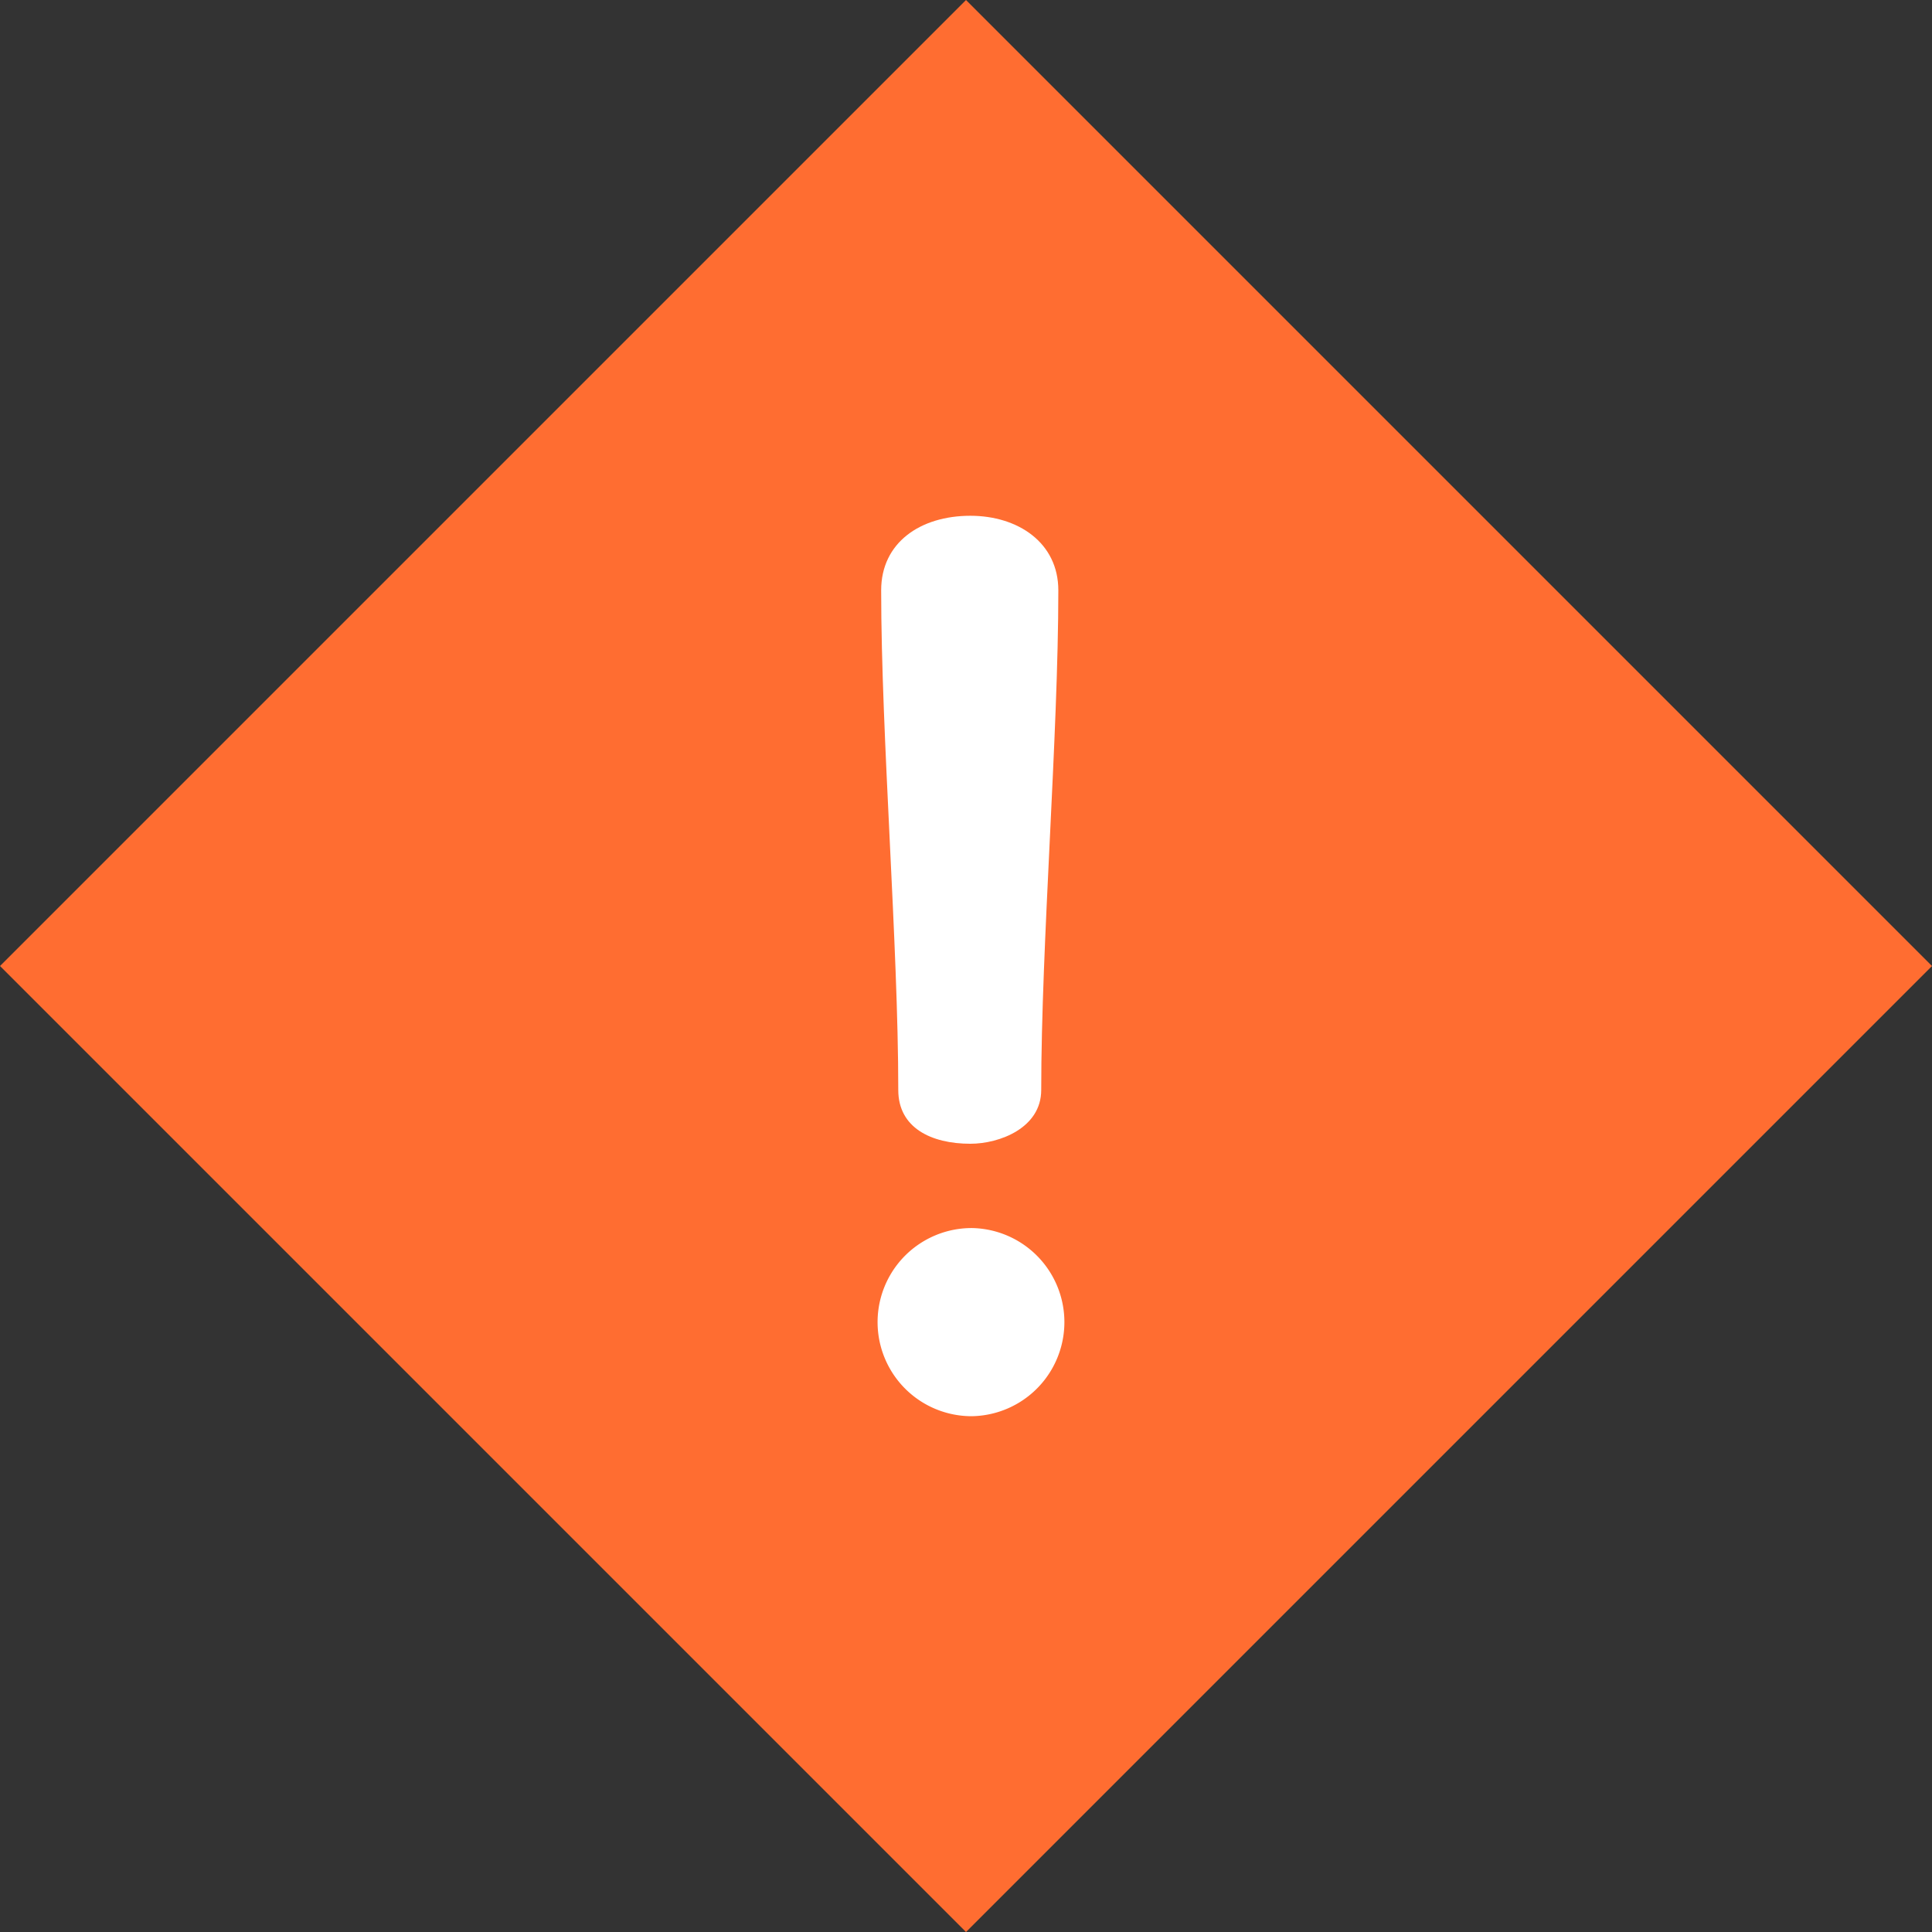
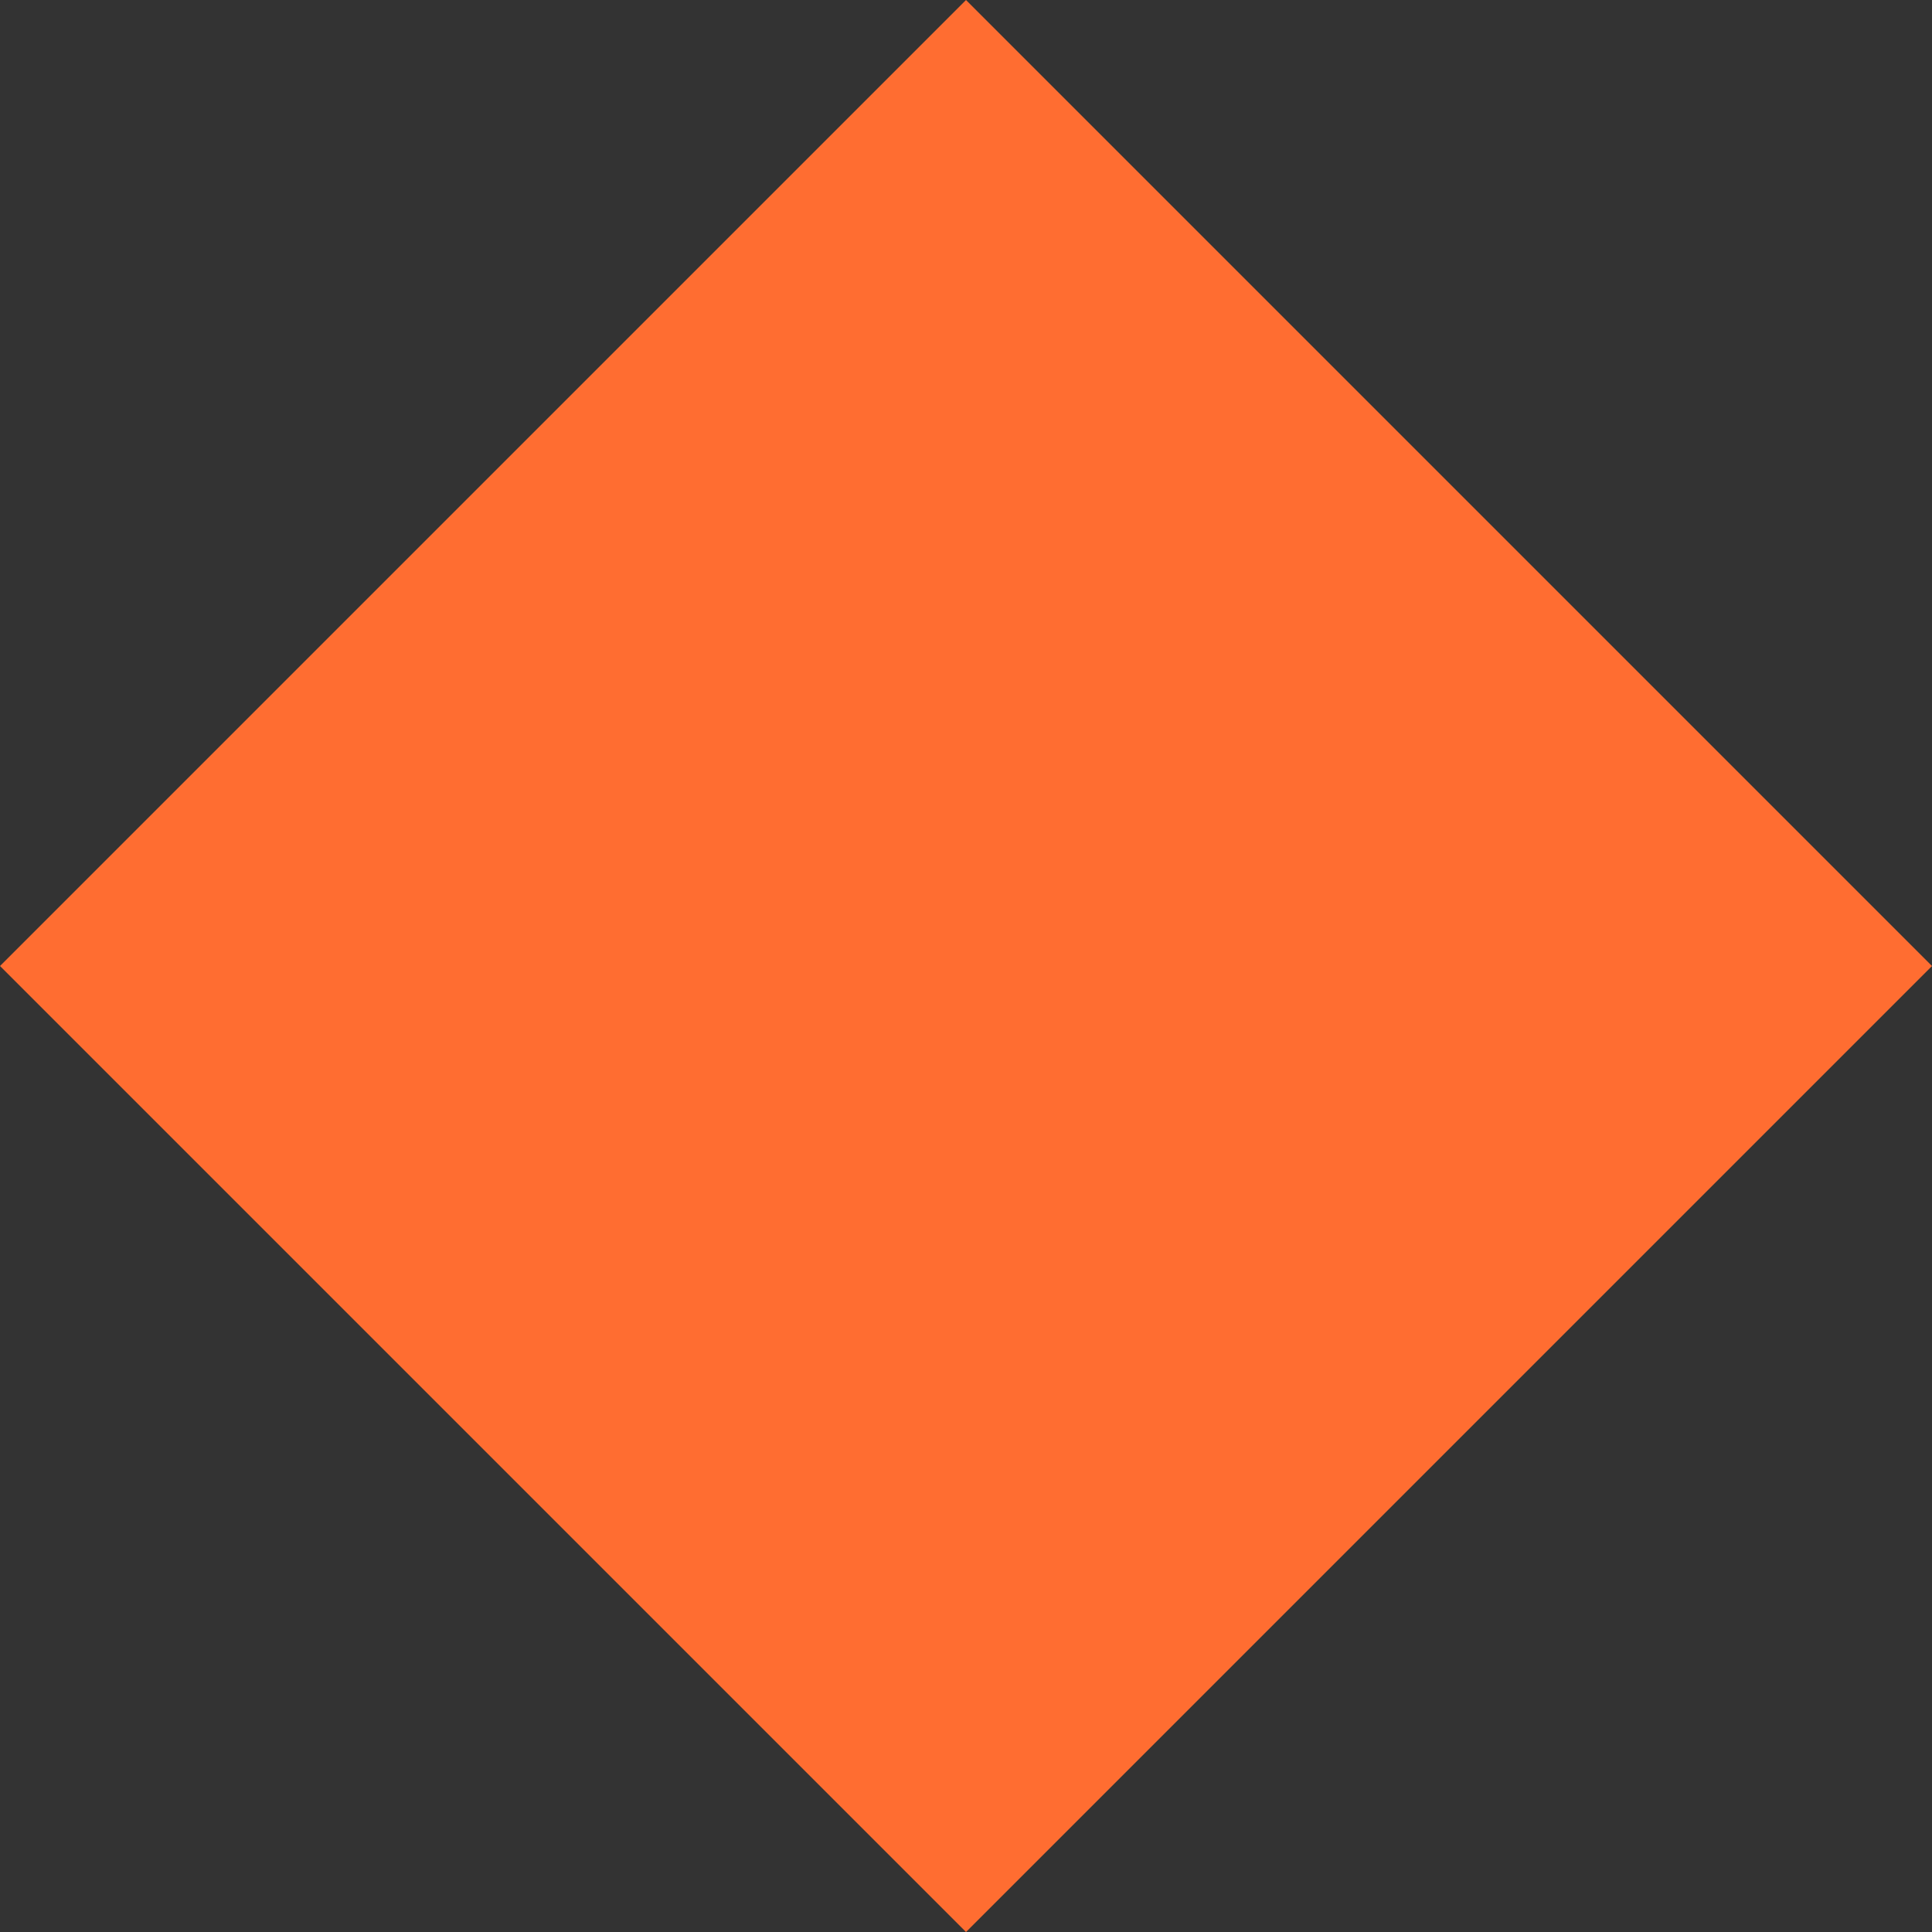
<svg xmlns="http://www.w3.org/2000/svg" width="99.489" height="99.489" viewBox="0 0 99.489 99.489">
  <rect x="0" y="0" width="99.489" height="99.489" fill="#333333" stroke="none" />
  <defs>
    <style>.a{fill:#ff6d31;}.b{fill:#fff;}</style>
  </defs>
  <g transform="translate(-317 -1204.566)">
    <rect class="a" width="70.349" height="70.349" transform="translate(416.489 1254.311) rotate(135)" />
    <g transform="translate(290.643 -101.236)">
      <g transform="translate(71.733 1332.362)">
        <g transform="translate(0 0)">
-           <path class="b" d="M238.171,173.005c-2.579,0-4.593,1.384-4.593,3.838,0,7.487.881,18.245.881,25.732,0,1.95,1.7,2.768,3.712,2.768,1.51,0,3.649-.818,3.649-2.768,0-7.487.881-18.245.881-25.732C242.7,174.389,240.624,173.005,238.171,173.005Z" transform="translate(-233.578 -173.005)" />
-         </g>
+           </g>
      </g>
      <g transform="translate(71.544 1369.041)">
        <g transform="translate(0 0)">
-           <path class="b" d="M237.5,353.306a4.844,4.844,0,0,0,0,9.689,4.845,4.845,0,0,0,0-9.689Z" transform="translate(-232.651 -353.306)" />
-         </g>
+           </g>
      </g>
    </g>
  </g>
</svg>